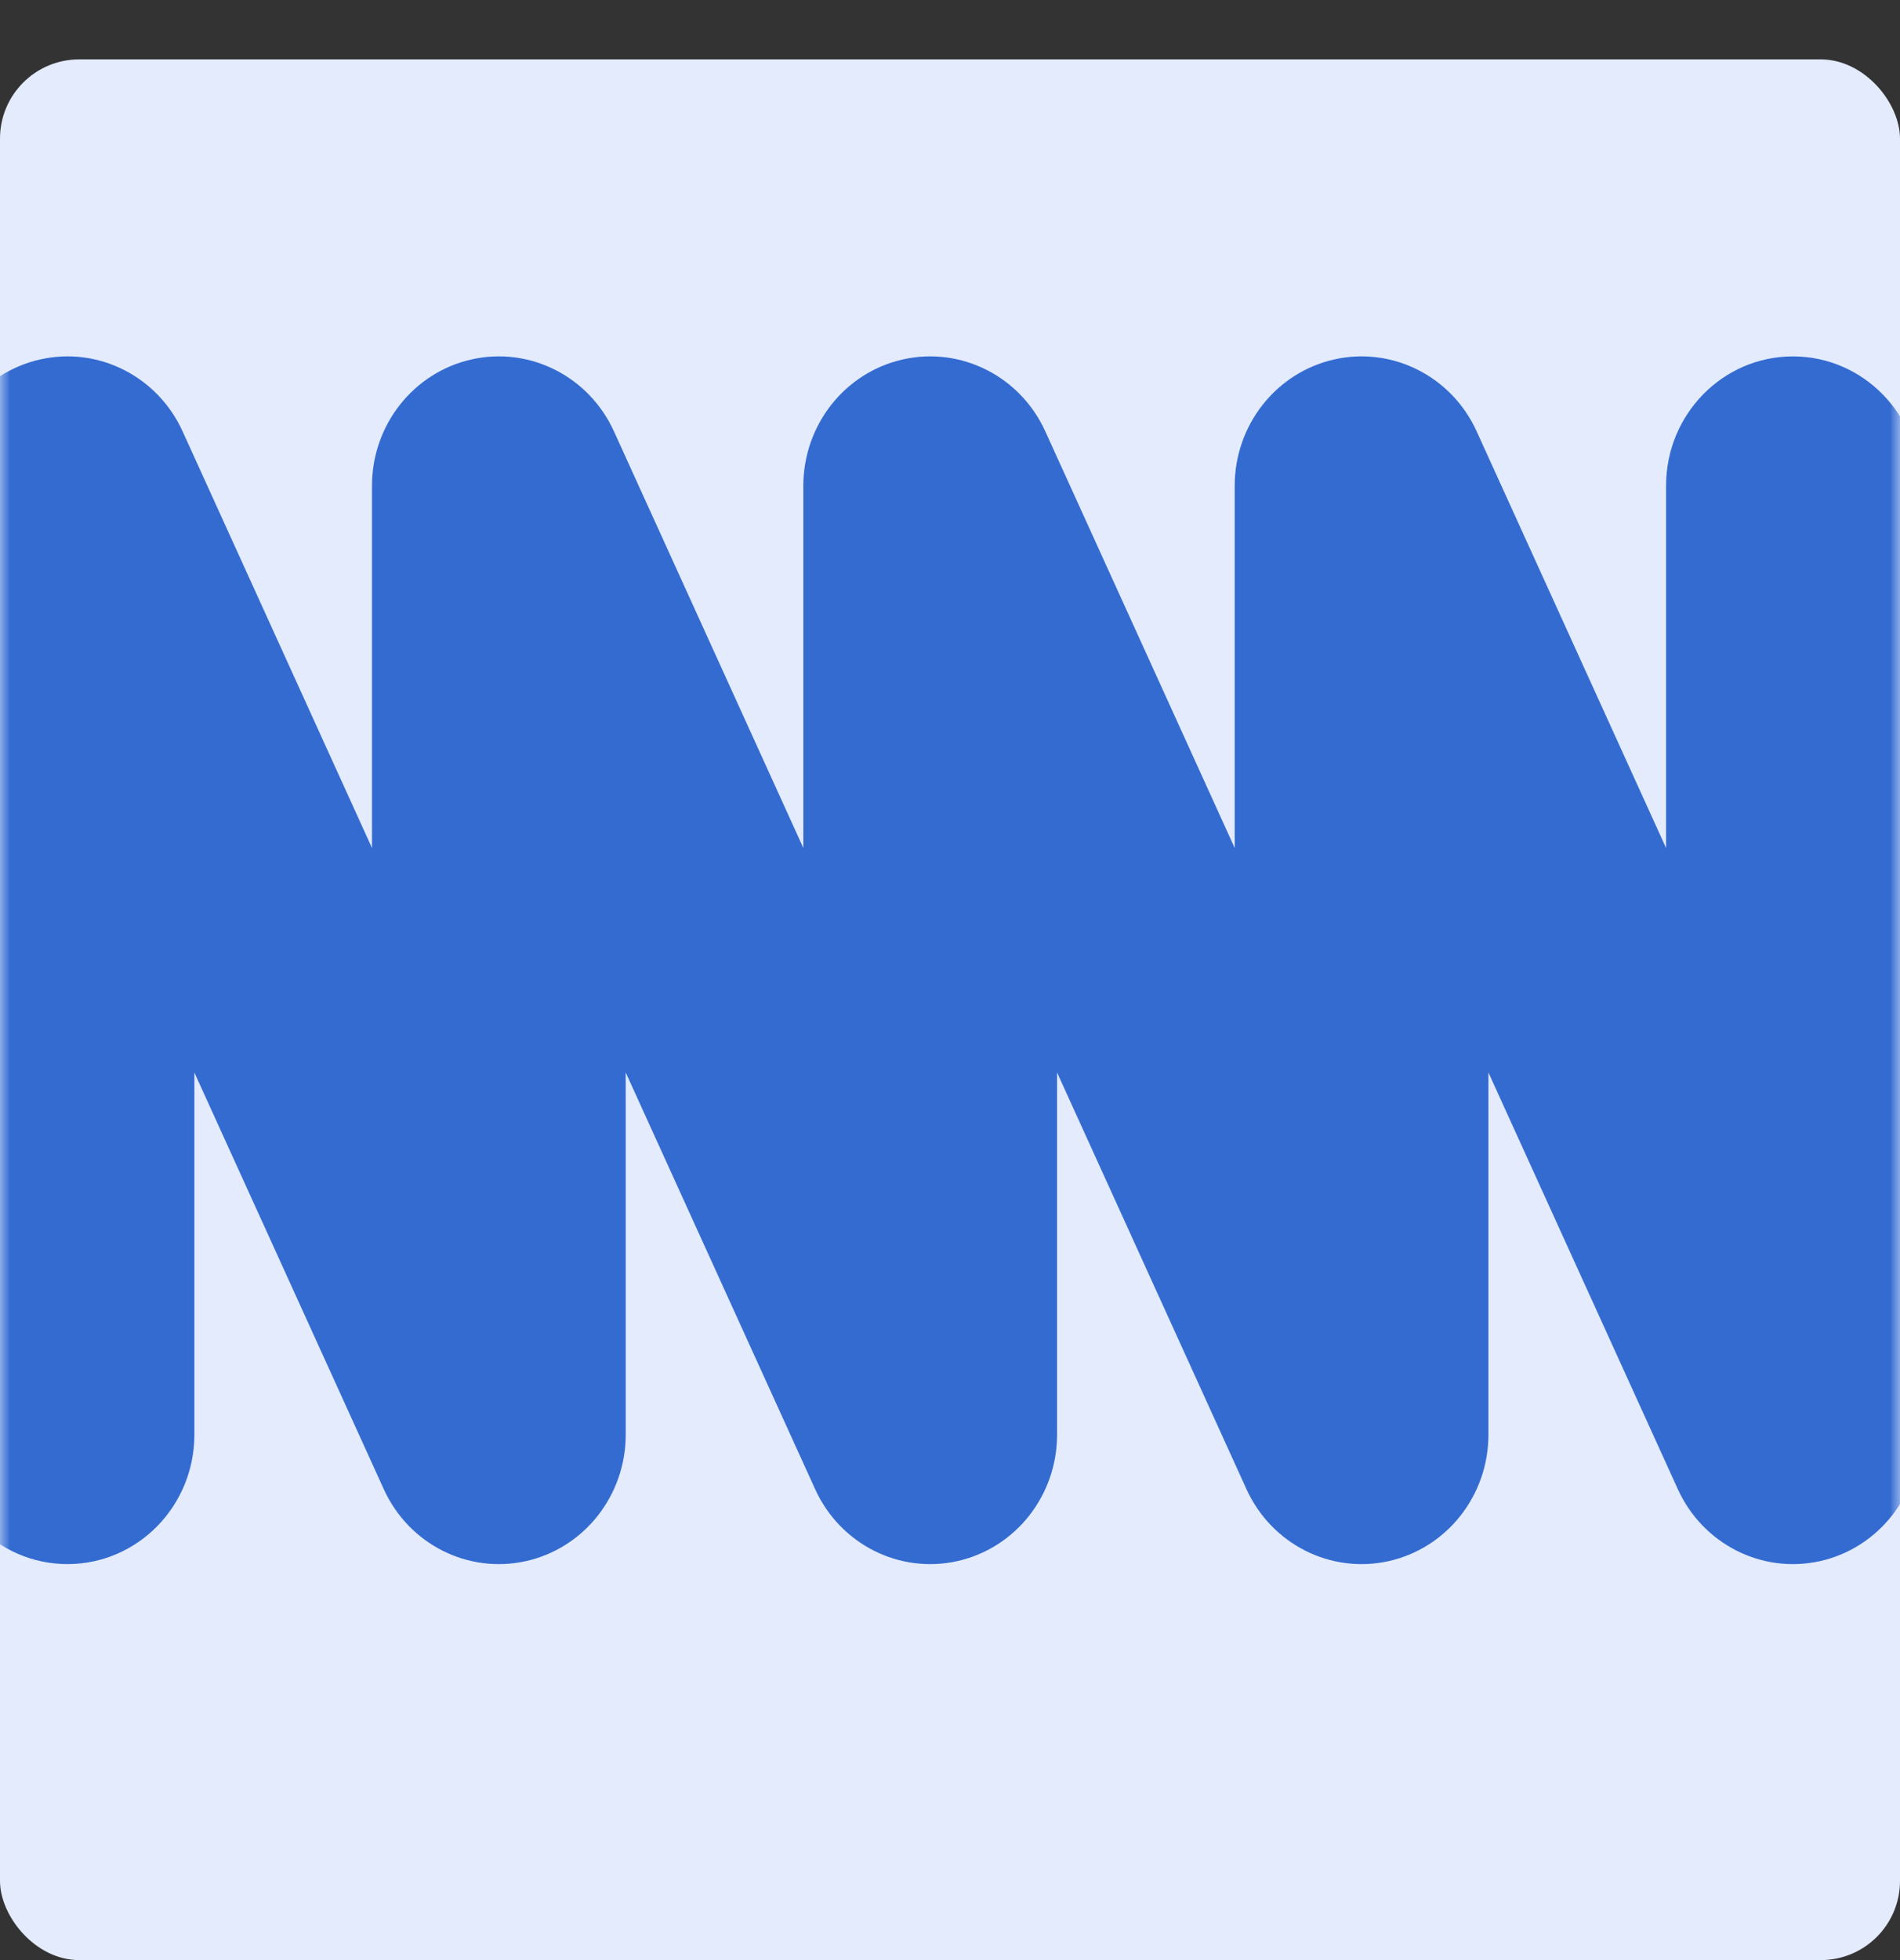
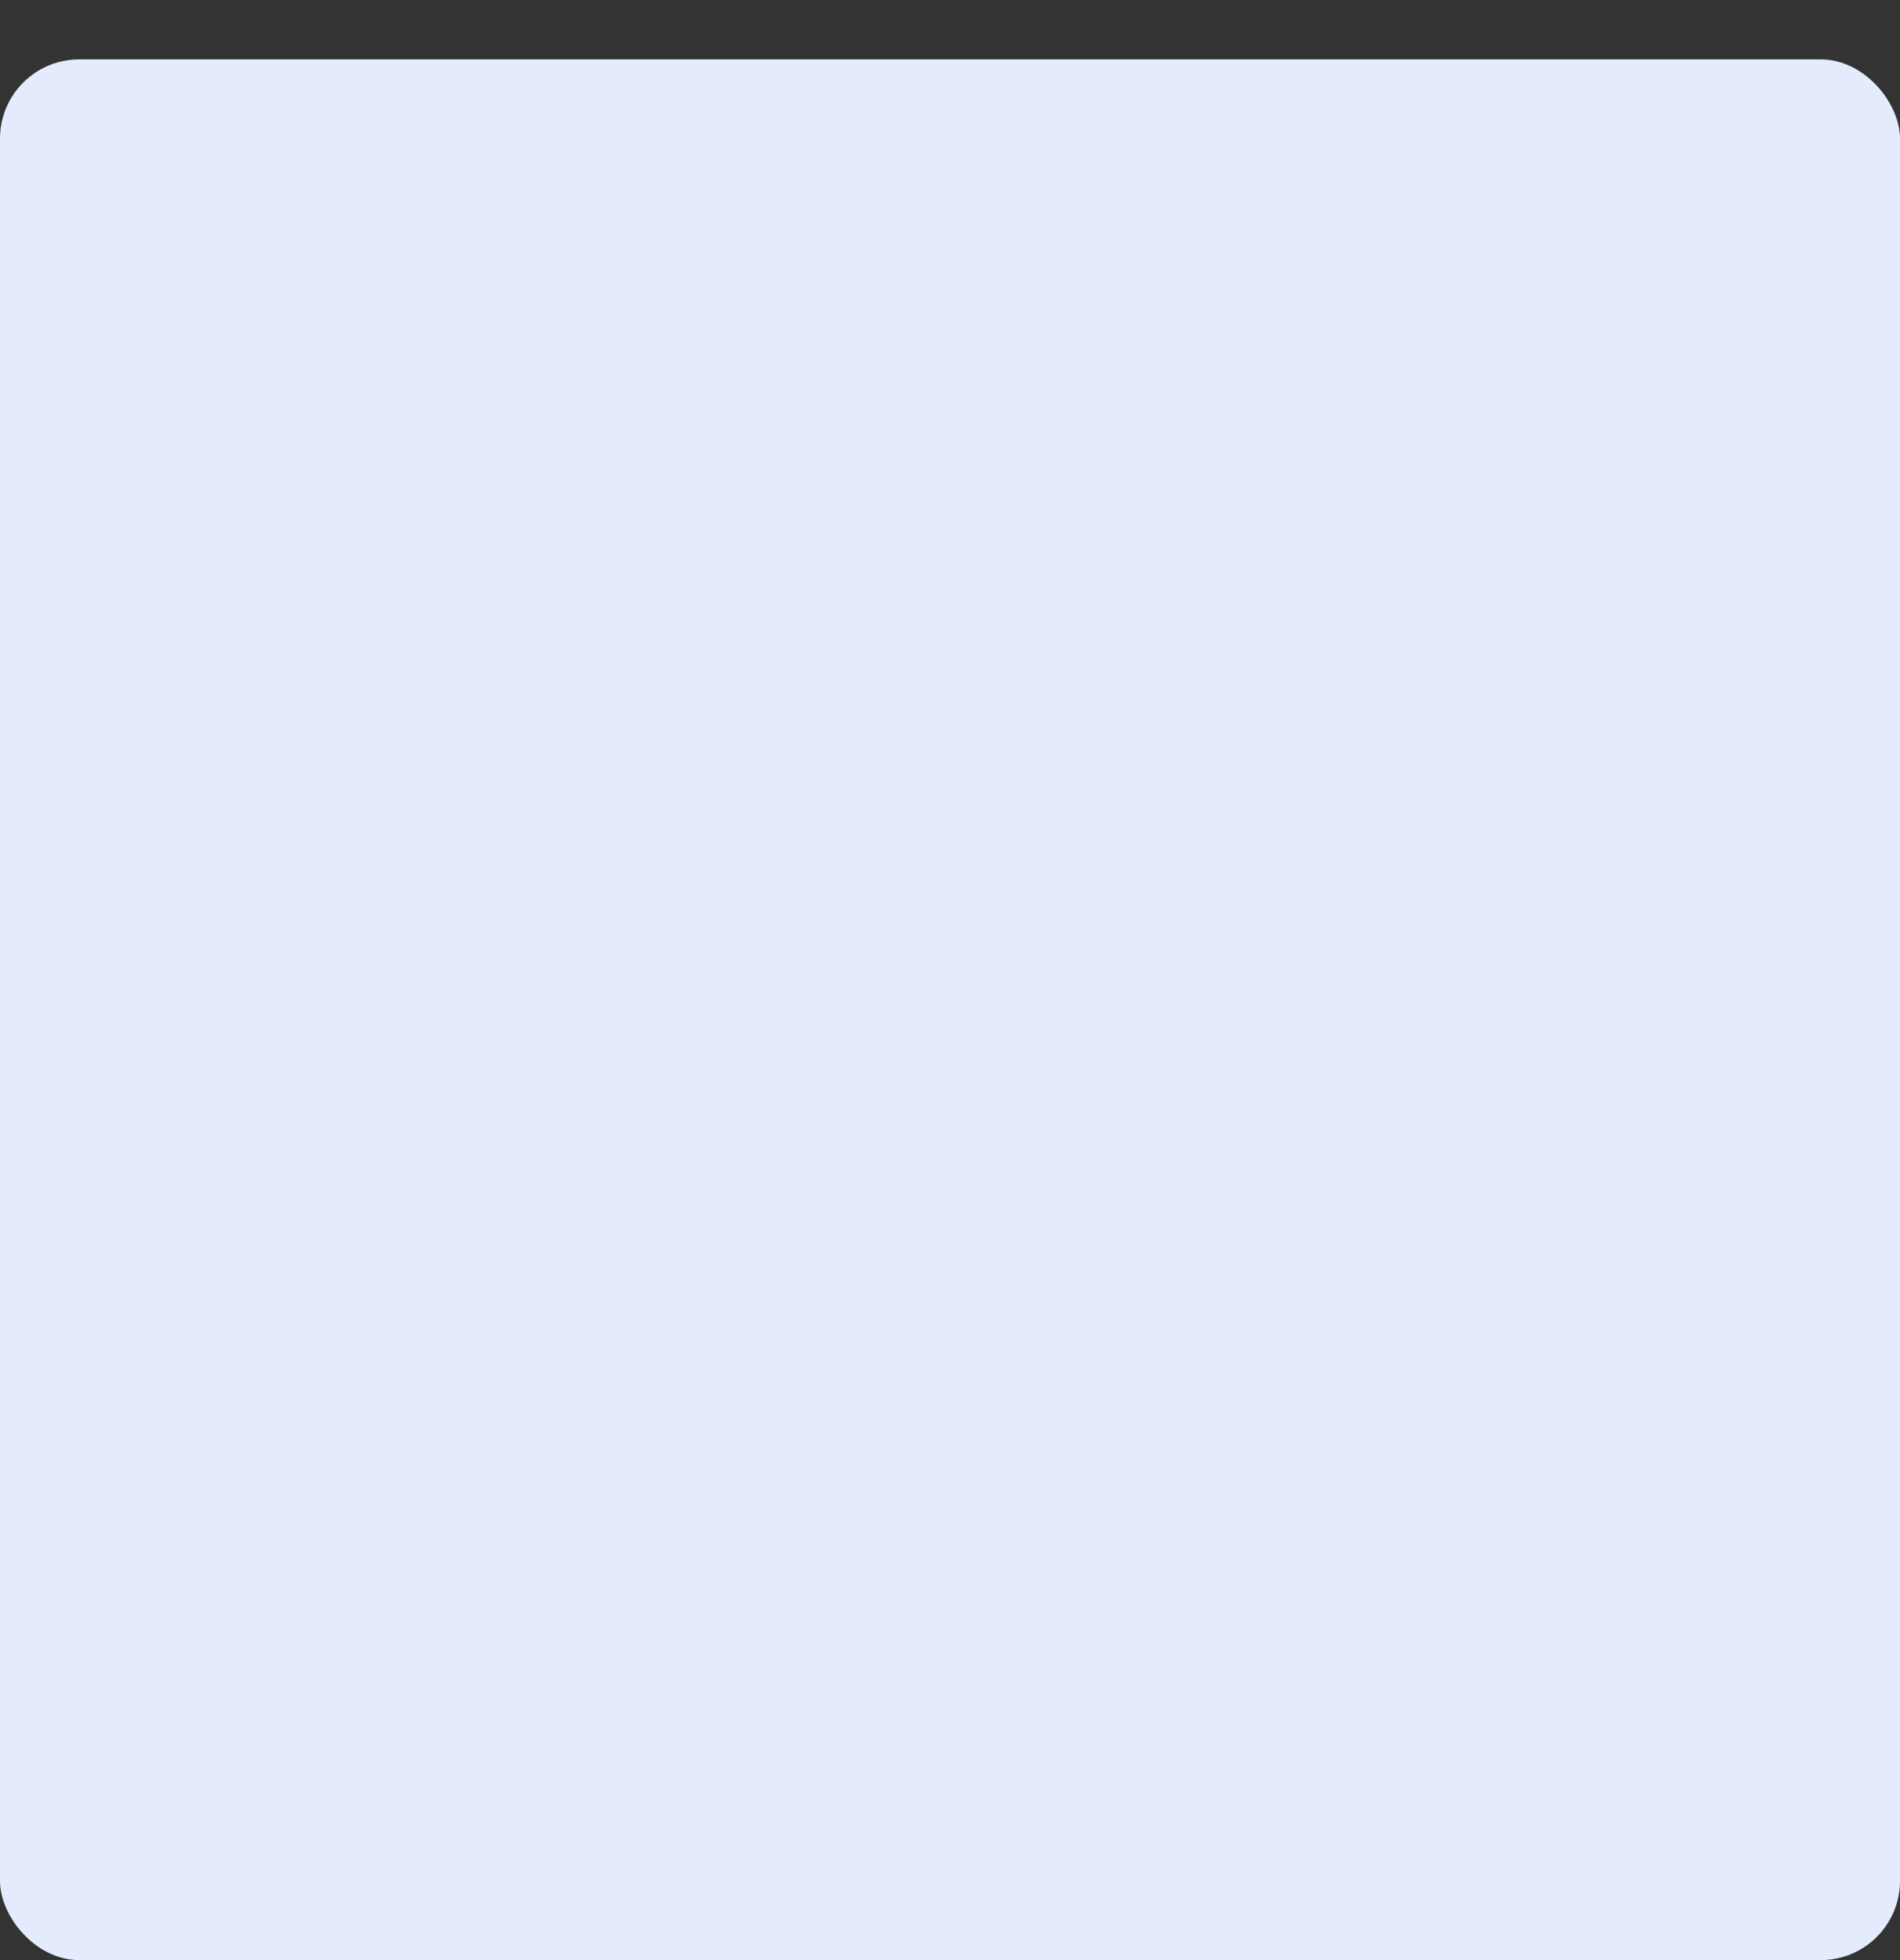
<svg xmlns="http://www.w3.org/2000/svg" width="96" height="99" viewBox="0 0 96 99" fill="none">
  <rect x="0" y="0" width="96" height="99" fill="#333333" stroke="none" />
  <rect y="3" width="96" height="96" rx="4" fill="#E3EBFD" />
  <mask id="mask0_766_3283" style="mask-type:alpha" maskUnits="userSpaceOnUse" x="0" y="0" width="96" height="96">
-     <path d="M0 0H96V96H0V0Z" fill="#D9D9D9" />
-   </mask>
+     </mask>
  <g mask="url(#mask0_766_3283)">
-     <path fill-rule="evenodd" clip-rule="evenodd" d="M2.03 18.154C4.967 17.493 7.96 19.005 9.226 21.787L18.795 42.83V24.537C18.795 21.47 20.887 18.815 23.824 18.154C26.762 17.493 29.755 19.005 31.021 21.787L40.59 42.83V24.537C40.59 21.47 42.682 18.815 45.619 18.154C48.557 17.493 51.55 19.005 52.815 21.787L62.385 42.83V24.537C62.385 21.47 64.477 18.815 67.414 18.154C70.352 17.493 73.345 19.005 74.61 21.787L84.18 42.83V24.537C84.18 20.927 87.049 18.001 90.59 18.001C94.13 18.001 97 20.927 97 24.537V72.463C97 75.53 94.908 78.185 91.971 78.846C89.033 79.507 86.04 77.996 84.774 75.213L75.205 54.17V72.463C75.205 75.53 73.113 78.185 70.176 78.846C67.238 79.507 64.245 77.996 62.979 75.213L53.41 54.17V72.463C53.41 75.53 51.318 78.185 48.381 78.846C45.443 79.507 42.45 77.996 41.185 75.213L31.615 54.17V72.463C31.615 75.53 29.523 78.185 26.586 78.846C23.648 79.507 20.655 77.996 19.39 75.213L9.821 54.17V72.463C9.821 76.073 6.951 78.999 3.41 78.999C-0.13 78.999 -3 76.073 -3 72.463V24.537C-3 21.47 -0.908 18.815 2.03 18.154Z" fill="#346BD1" />
-   </g>
+     </g>
</svg>